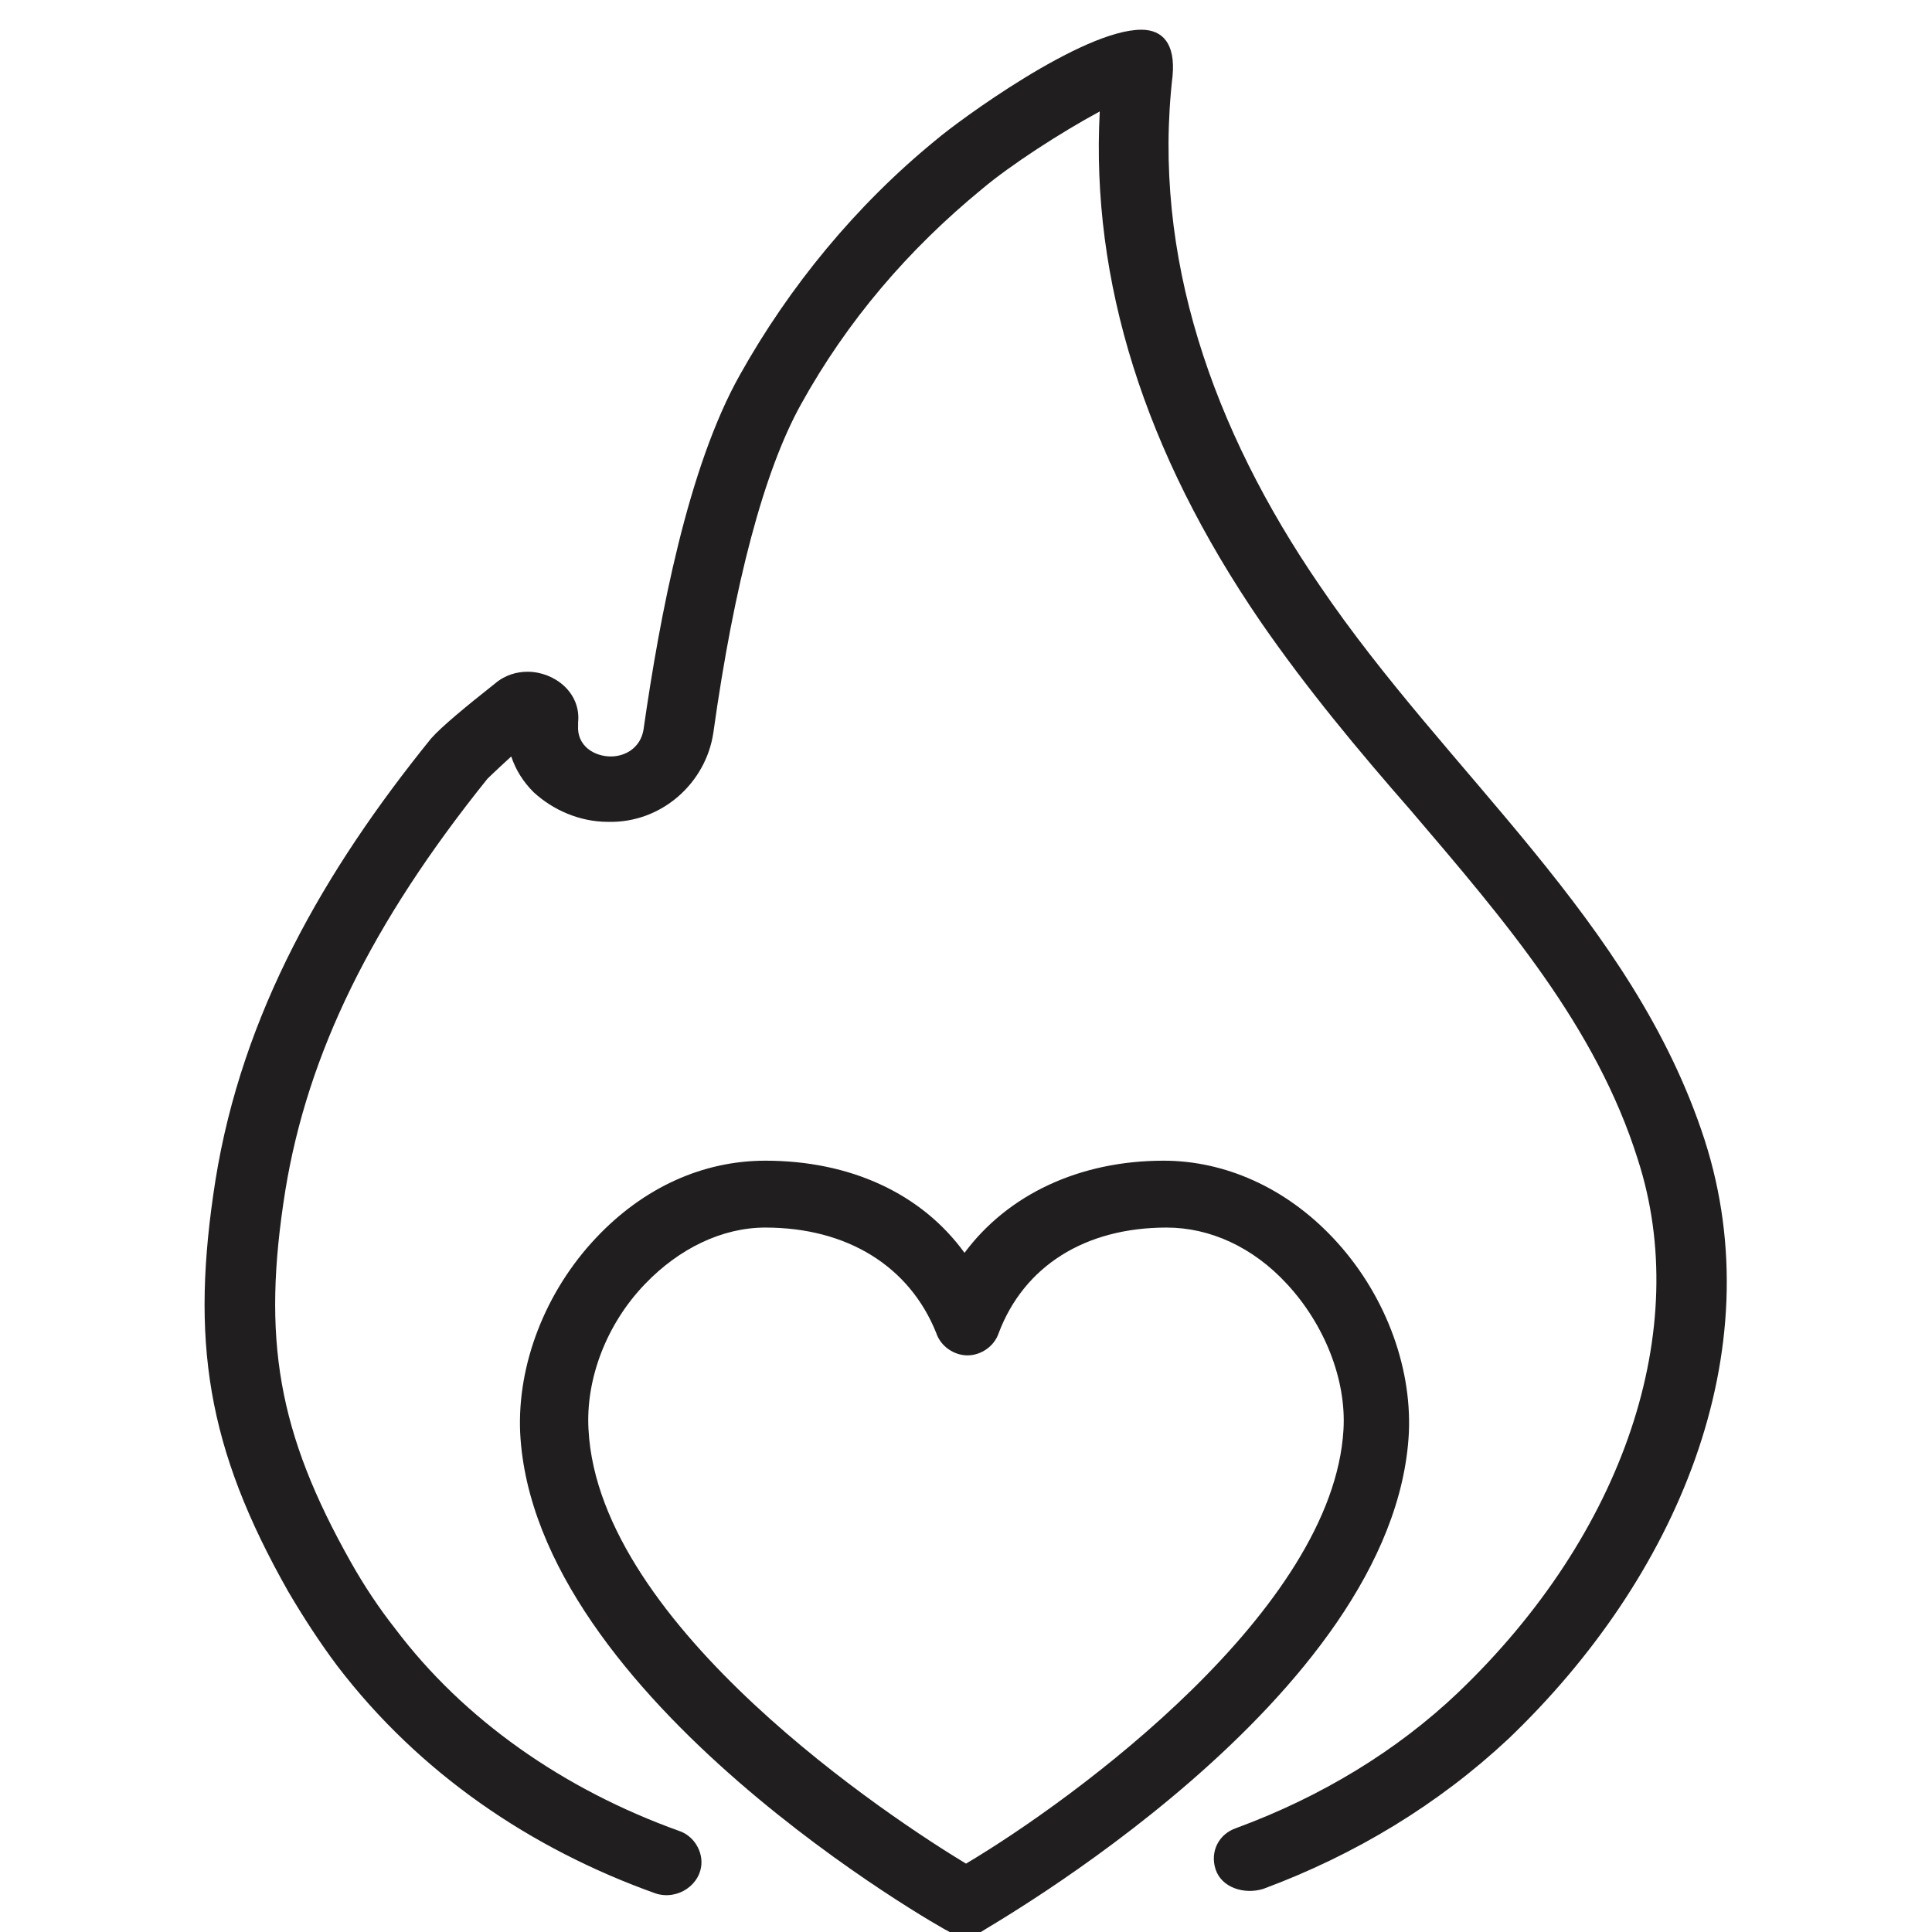
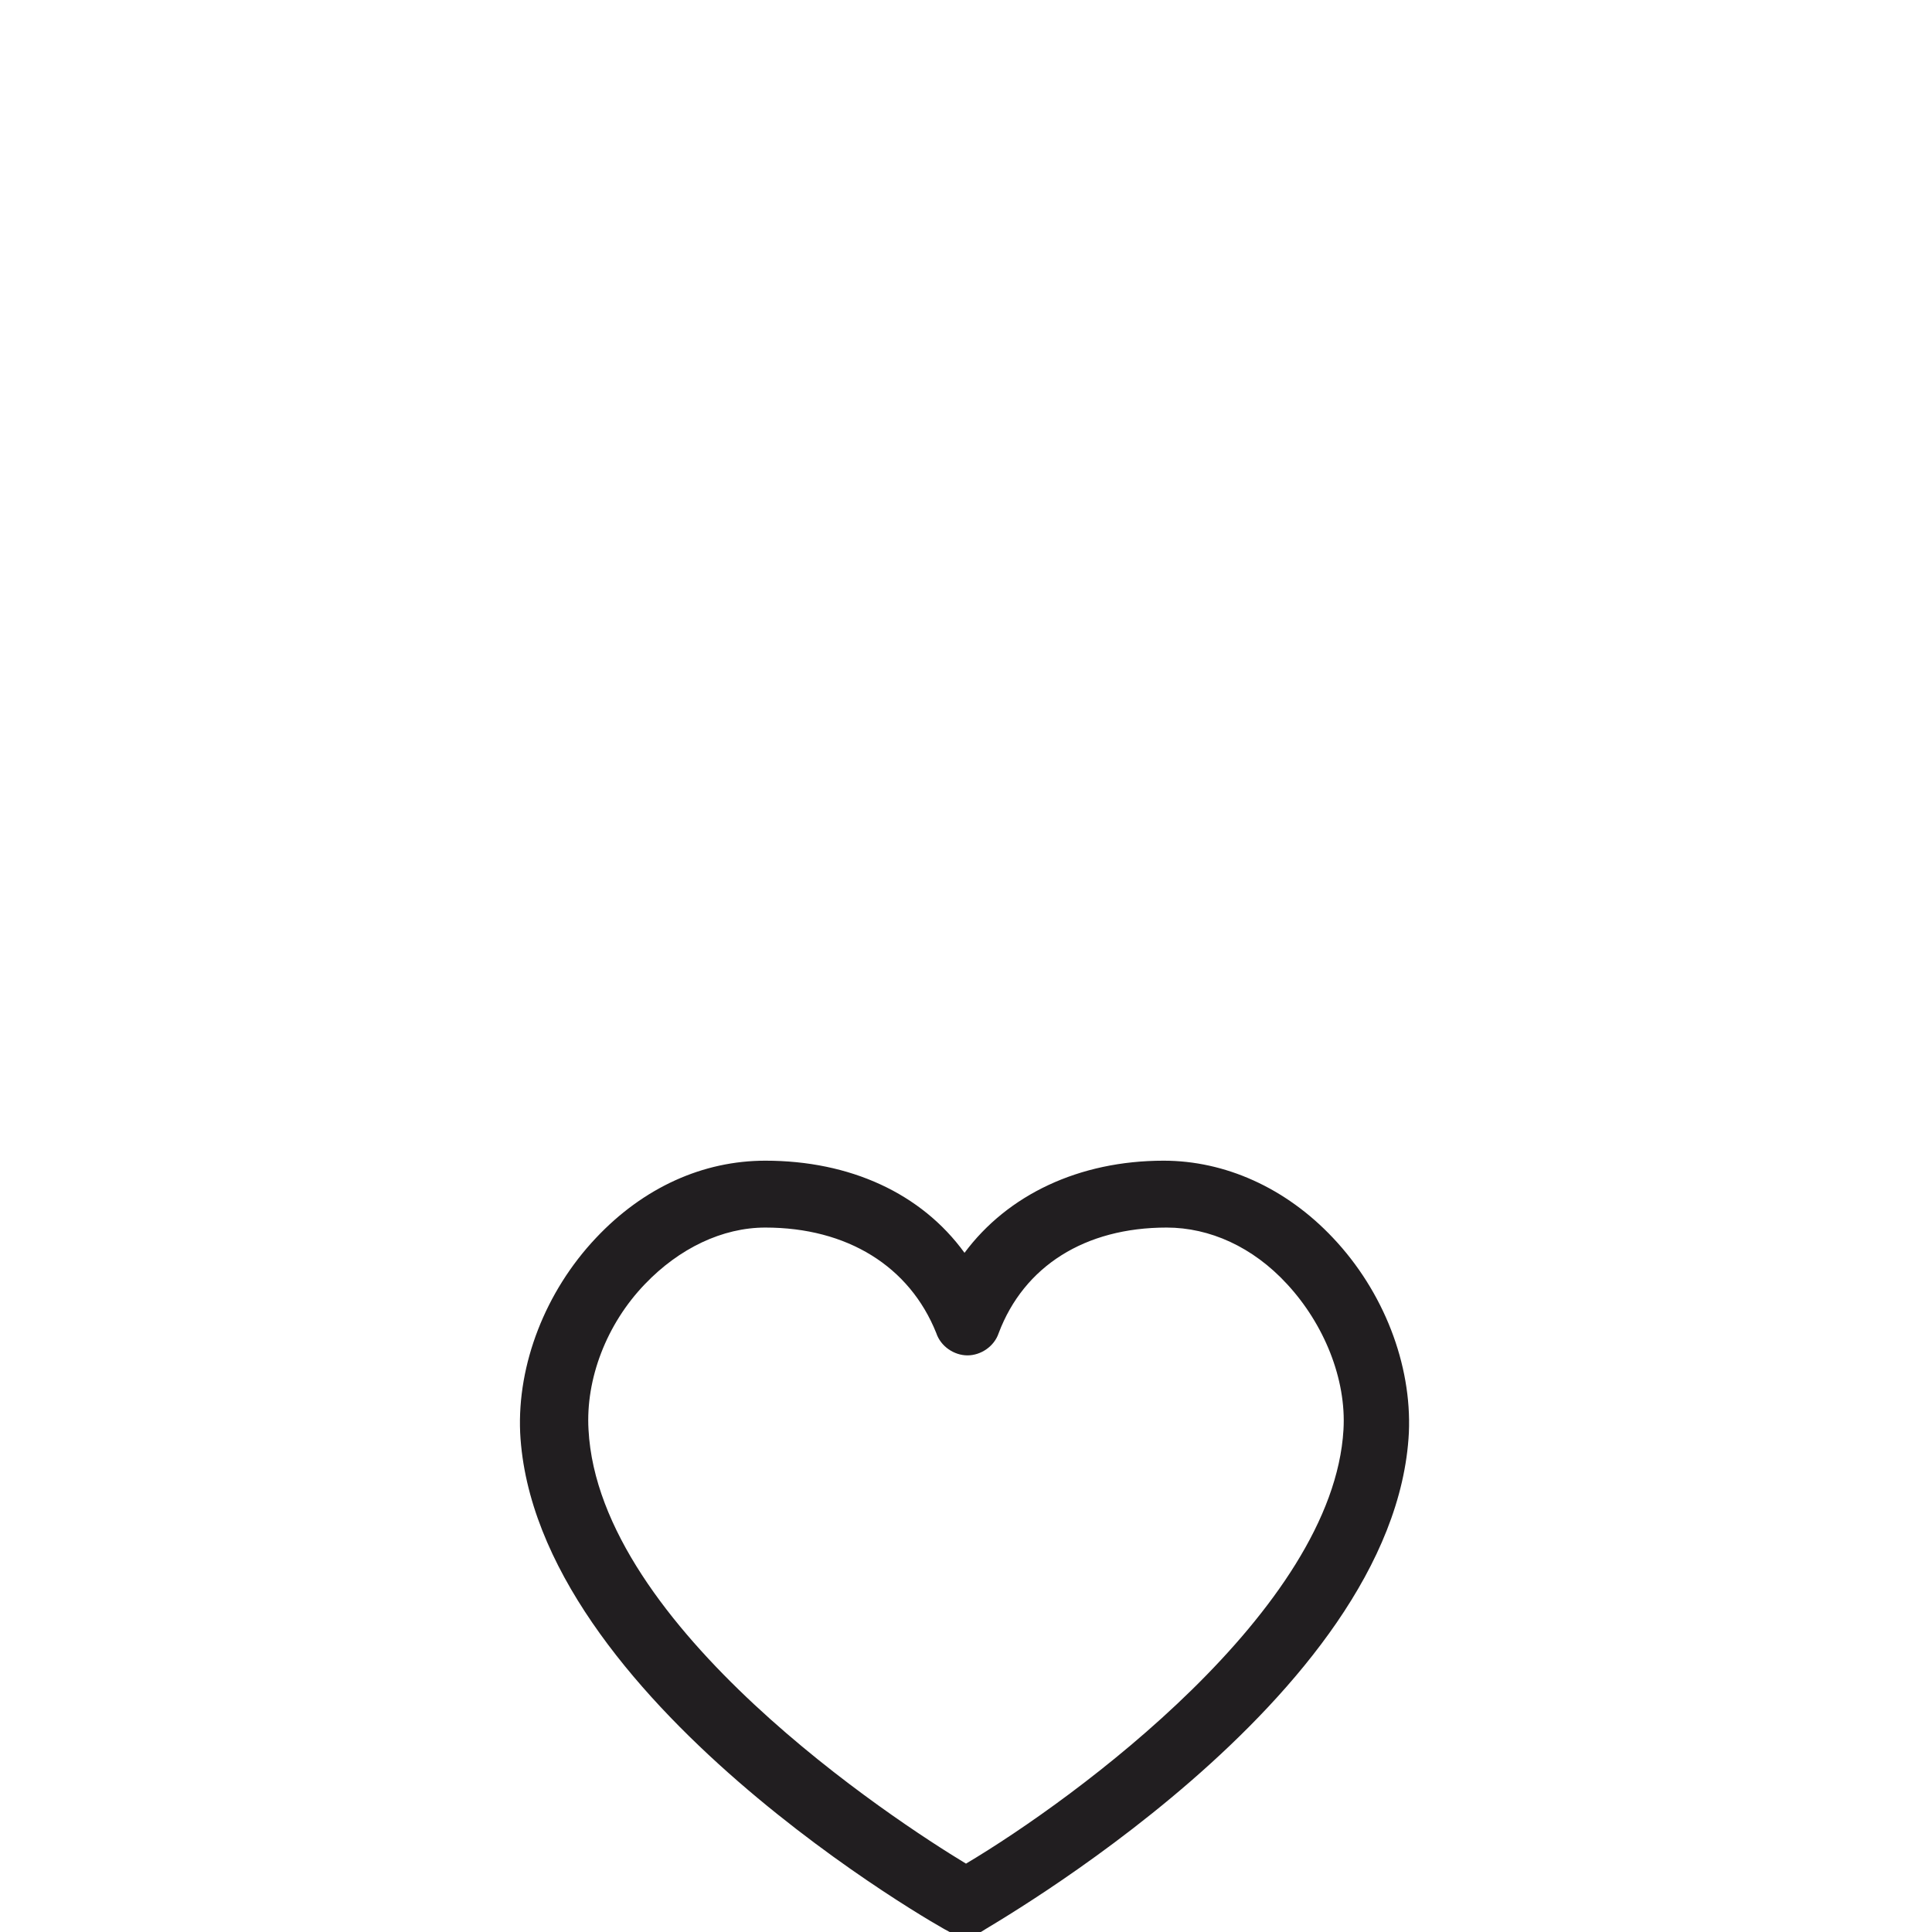
<svg xmlns="http://www.w3.org/2000/svg" xml:space="preserve" style="enable-background:new 0 0 130 130;" viewBox="0 0 130 130" y="0px" x="0px" id="Layer_1" version="1.1">
  <style type="text/css">
	.st0{fill:#211E20;}
</style>
  <g>
    <g>
-       <path d="M114.7,76.7c-4.8-14.8-17.3-24.6-25.9-37.3c-7.2-10.5-11.3-22.2-9.9-34.3C79.1,2.9,78.2,2,76.8,2    c-4,0-12.4,6.2-13.8,7.4c-5.4,4.4-9.9,9.9-13.2,15.8c-3.5,6.2-5.4,16.2-6.5,23.9c-0.2,1.2-1.2,1.8-2.2,1.8c-1.1,0-2.3-0.7-2.2-2.1    c0-0.1,0-0.1,0-0.2c0.2-2-1.6-3.4-3.4-3.4c-0.7,0-1.5,0.2-2.2,0.8c-1.9,1.5-3.6,2.9-4.3,3.7c-7.2,8.9-12.7,18.5-14.5,29.7    c-1.7,10.8-0.6,18,4.9,27.7c1,1.7,2.1,3.4,3.3,5c5.5,7.2,13,12.3,21.4,15.3c1.5,0.5,3.1-0.6,3.1-2.1l0,0c0-0.9-0.6-1.8-1.5-2.1    c-7.8-2.8-14.5-7.5-19.1-13.6c-1.1-1.4-2.1-2.9-3-4.5c-4.9-8.7-6-15-4.4-25c1.5-9.2,5.8-18,13.6-27.7c0,0,0.4-0.4,1.6-1.5    c0.3,0.9,0.8,1.7,1.5,2.4c1.3,1.2,3.1,2,5,2c3.6,0.1,6.6-2.6,7.1-6c1.4-10,3.4-17.6,5.9-22.1c3.1-5.6,7.2-10.4,12.2-14.5    c1.9-1.6,5.3-3.8,7.9-5.2c-0.6,11.4,3,22.9,10.8,34.3c3.1,4.5,6.6,8.7,10.1,12.7c6.4,7.5,12.5,14.6,15.3,23.5    c3.7,11.4-0.9,25.2-12.1,35.9c-4.1,3.9-9.2,7-14.9,9.1c-1.2,0.4-1.8,1.6-1.4,2.8c0.4,1.2,1.9,1.7,3.2,1.3    c6.2-2.3,11.8-5.7,16.5-10.1C112.8,106.2,119.3,91,114.7,76.7z" class="st0" />
-     </g>
+       </g>
    <path d="M64.9,130.2c-0.3,0-0.7-0.1-1-0.2c-0.3-0.1-28-15.7-28.9-33.6c-0.2-4.6,1.7-9.5,5.1-13.1   c3.2-3.4,7.2-5.2,11.4-5.2c5.7,0,10.5,2.2,13.4,6.2c2.9-3.9,7.7-6.2,13.4-6.2c4.1,0,8.2,1.8,11.4,5.2c3.4,3.6,5.3,8.5,5.1,13.1   C93.9,114.3,66.2,129.8,66,130C65.6,130.1,65.3,130.2,64.9,130.2z M51.5,82.6c-2.9,0-5.8,1.4-8.1,3.8c-2.6,2.7-4,6.4-3.8,9.8   c0.7,13.3,20.6,26.3,25.4,29.2c7.4-4.4,24.7-17.1,25.4-29.2c0.2-3.4-1.3-7.1-3.8-9.8c-2.3-2.5-5.2-3.8-8.1-3.8   c-5.5,0-9.6,2.6-11.3,7.1c-0.3,0.9-1.2,1.5-2.1,1.5c0,0,0,0,0,0c-0.9,0-1.8-0.6-2.1-1.5C61.2,85.2,57,82.6,51.5,82.6z" class="st0" />
  </g>
</svg>